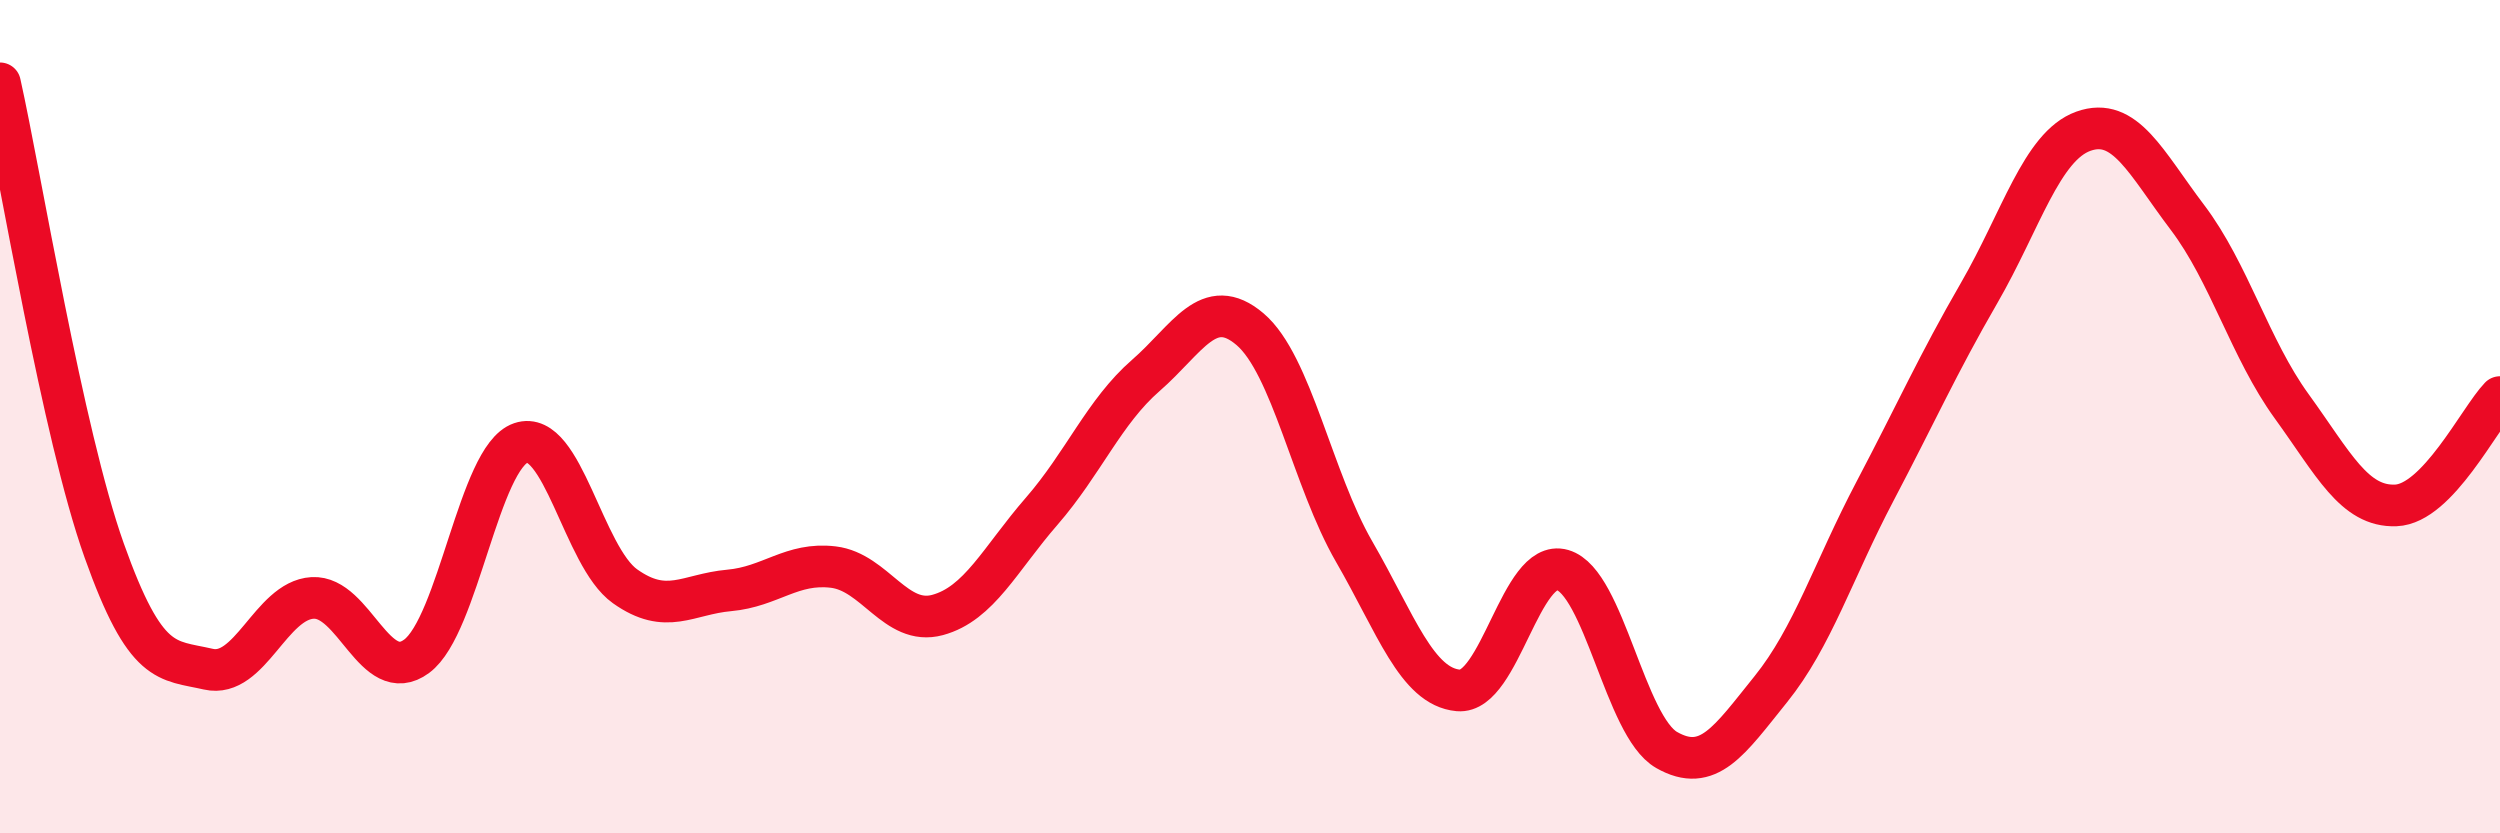
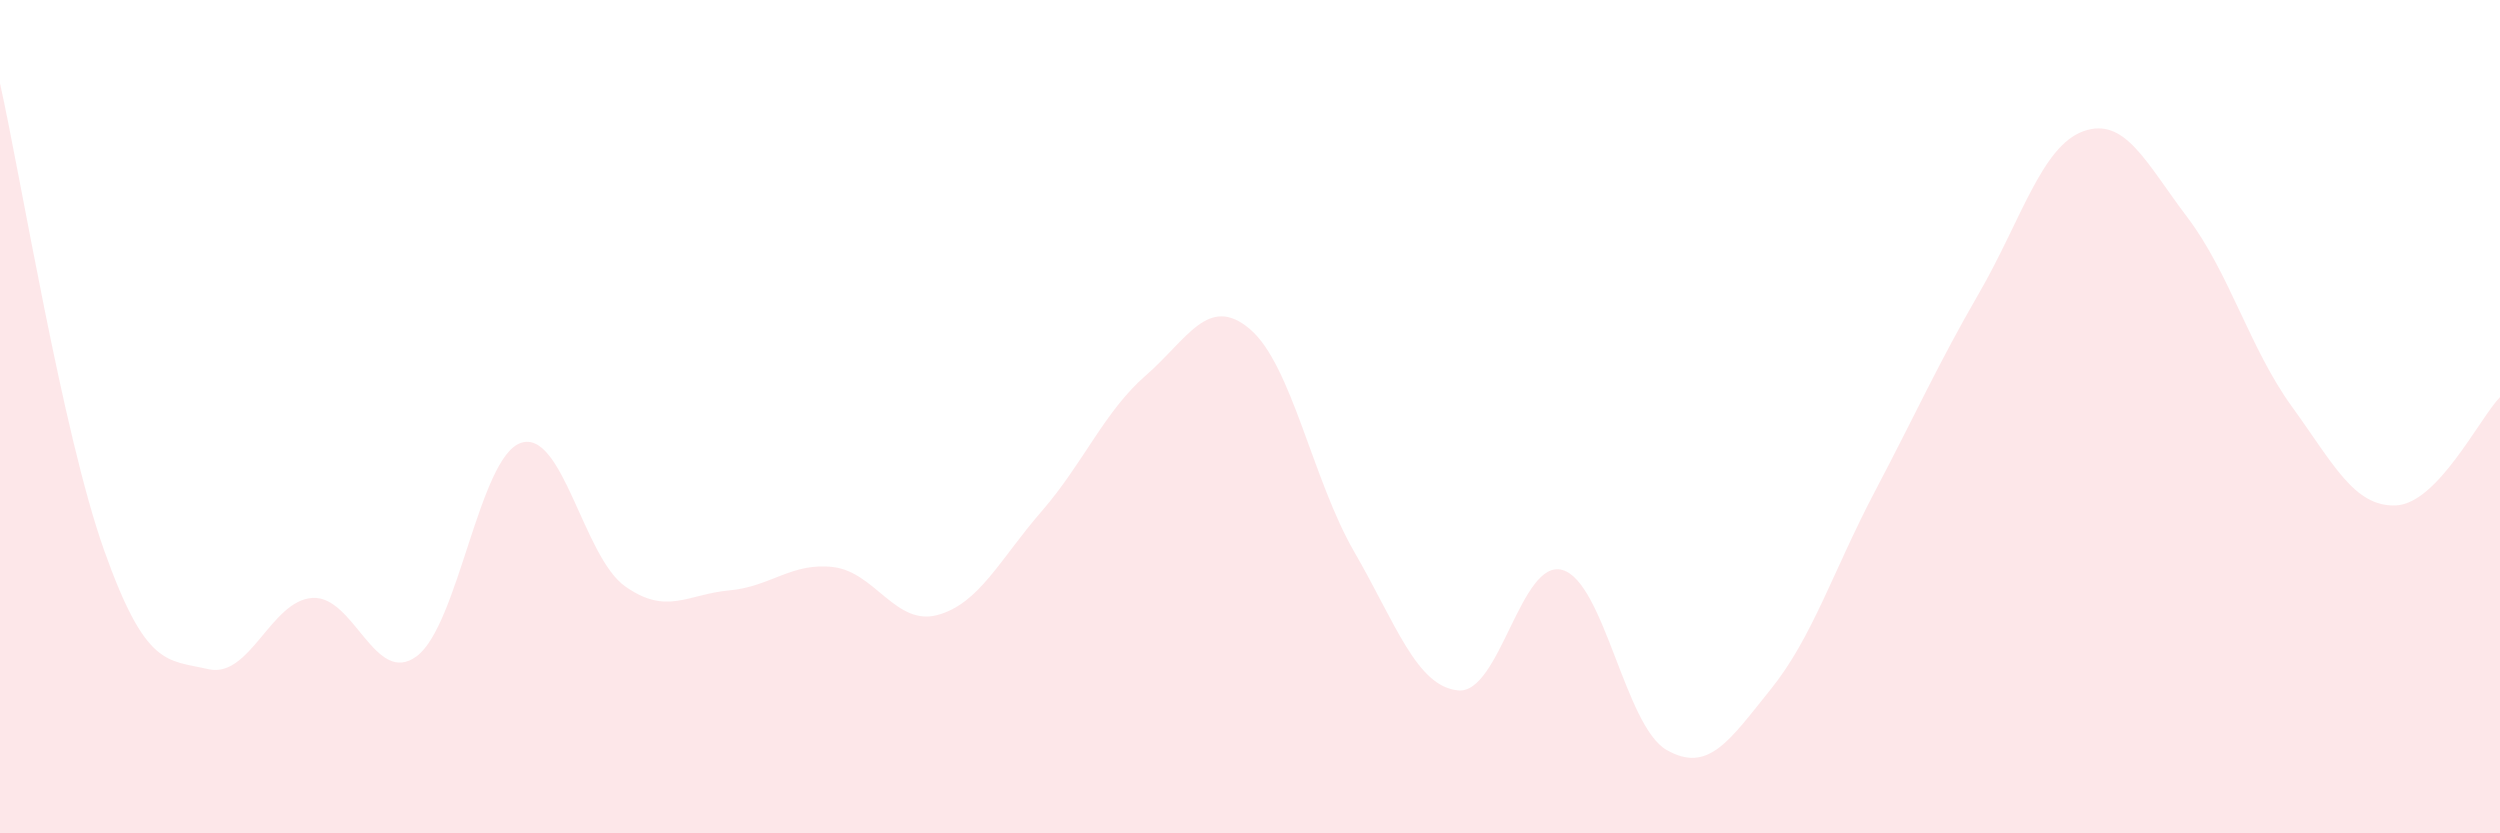
<svg xmlns="http://www.w3.org/2000/svg" width="60" height="20" viewBox="0 0 60 20">
  <path d="M 0,2 C 0.5,4.24 1.5,10.4 2.5,13.21 C 3.5,16.02 4,15.83 5,16.06 C 6,16.29 6.5,14.41 7.5,14.35 C 8.5,14.29 9,16.49 10,15.75 C 11,15.01 11.5,10.97 12.5,10.63 C 13.5,10.29 14,13.36 15,14.07 C 16,14.78 16.5,14.26 17.5,14.17 C 18.5,14.08 19,13.49 20,13.61 C 21,13.73 21.5,15.03 22.5,14.76 C 23.5,14.49 24,13.42 25,12.27 C 26,11.12 26.5,9.88 27.5,9.01 C 28.5,8.14 29,7.05 30,7.9 C 31,8.75 31.5,11.51 32.5,13.24 C 33.5,14.97 34,16.48 35,16.57 C 36,16.66 36.5,13.39 37.5,13.68 C 38.5,13.97 39,17.43 40,18 C 41,18.57 41.5,17.78 42.5,16.54 C 43.5,15.3 44,13.69 45,11.79 C 46,9.89 46.5,8.76 47.5,7.03 C 48.5,5.3 49,3.51 50,3.15 C 51,2.79 51.5,3.9 52.5,5.22 C 53.5,6.54 54,8.37 55,9.75 C 56,11.13 56.5,12.17 57.5,12.13 C 58.5,12.09 59.5,10.05 60,9.53L60 20L0 20Z" fill="#EB0A25" opacity="0.1" stroke-linecap="round" stroke-linejoin="round" />
-   <path d="M 0,2 C 0.5,4.24 1.5,10.4 2.5,13.21 C 3.5,16.02 4,15.83 5,16.06 C 6,16.29 6.5,14.41 7.5,14.35 C 8.5,14.29 9,16.49 10,15.75 C 11,15.01 11.5,10.97 12.5,10.63 C 13.5,10.29 14,13.36 15,14.07 C 16,14.78 16.5,14.26 17.5,14.17 C 18.5,14.08 19,13.49 20,13.61 C 21,13.73 21.5,15.03 22.5,14.76 C 23.5,14.49 24,13.42 25,12.27 C 26,11.12 26.5,9.88 27.5,9.01 C 28.5,8.14 29,7.05 30,7.9 C 31,8.75 31.5,11.51 32.5,13.24 C 33.5,14.97 34,16.48 35,16.57 C 36,16.66 36.5,13.39 37.5,13.68 C 38.5,13.97 39,17.43 40,18 C 41,18.57 41.5,17.78 42.5,16.54 C 43.5,15.3 44,13.69 45,11.79 C 46,9.89 46.5,8.76 47.5,7.03 C 48.5,5.3 49,3.51 50,3.15 C 51,2.79 51.5,3.9 52.5,5.22 C 53.5,6.54 54,8.37 55,9.75 C 56,11.13 56.5,12.17 57.5,12.13 C 58.5,12.09 59.5,10.05 60,9.53" stroke="#EB0A25" stroke-width="1" fill="none" stroke-linecap="round" stroke-linejoin="round" />
</svg>